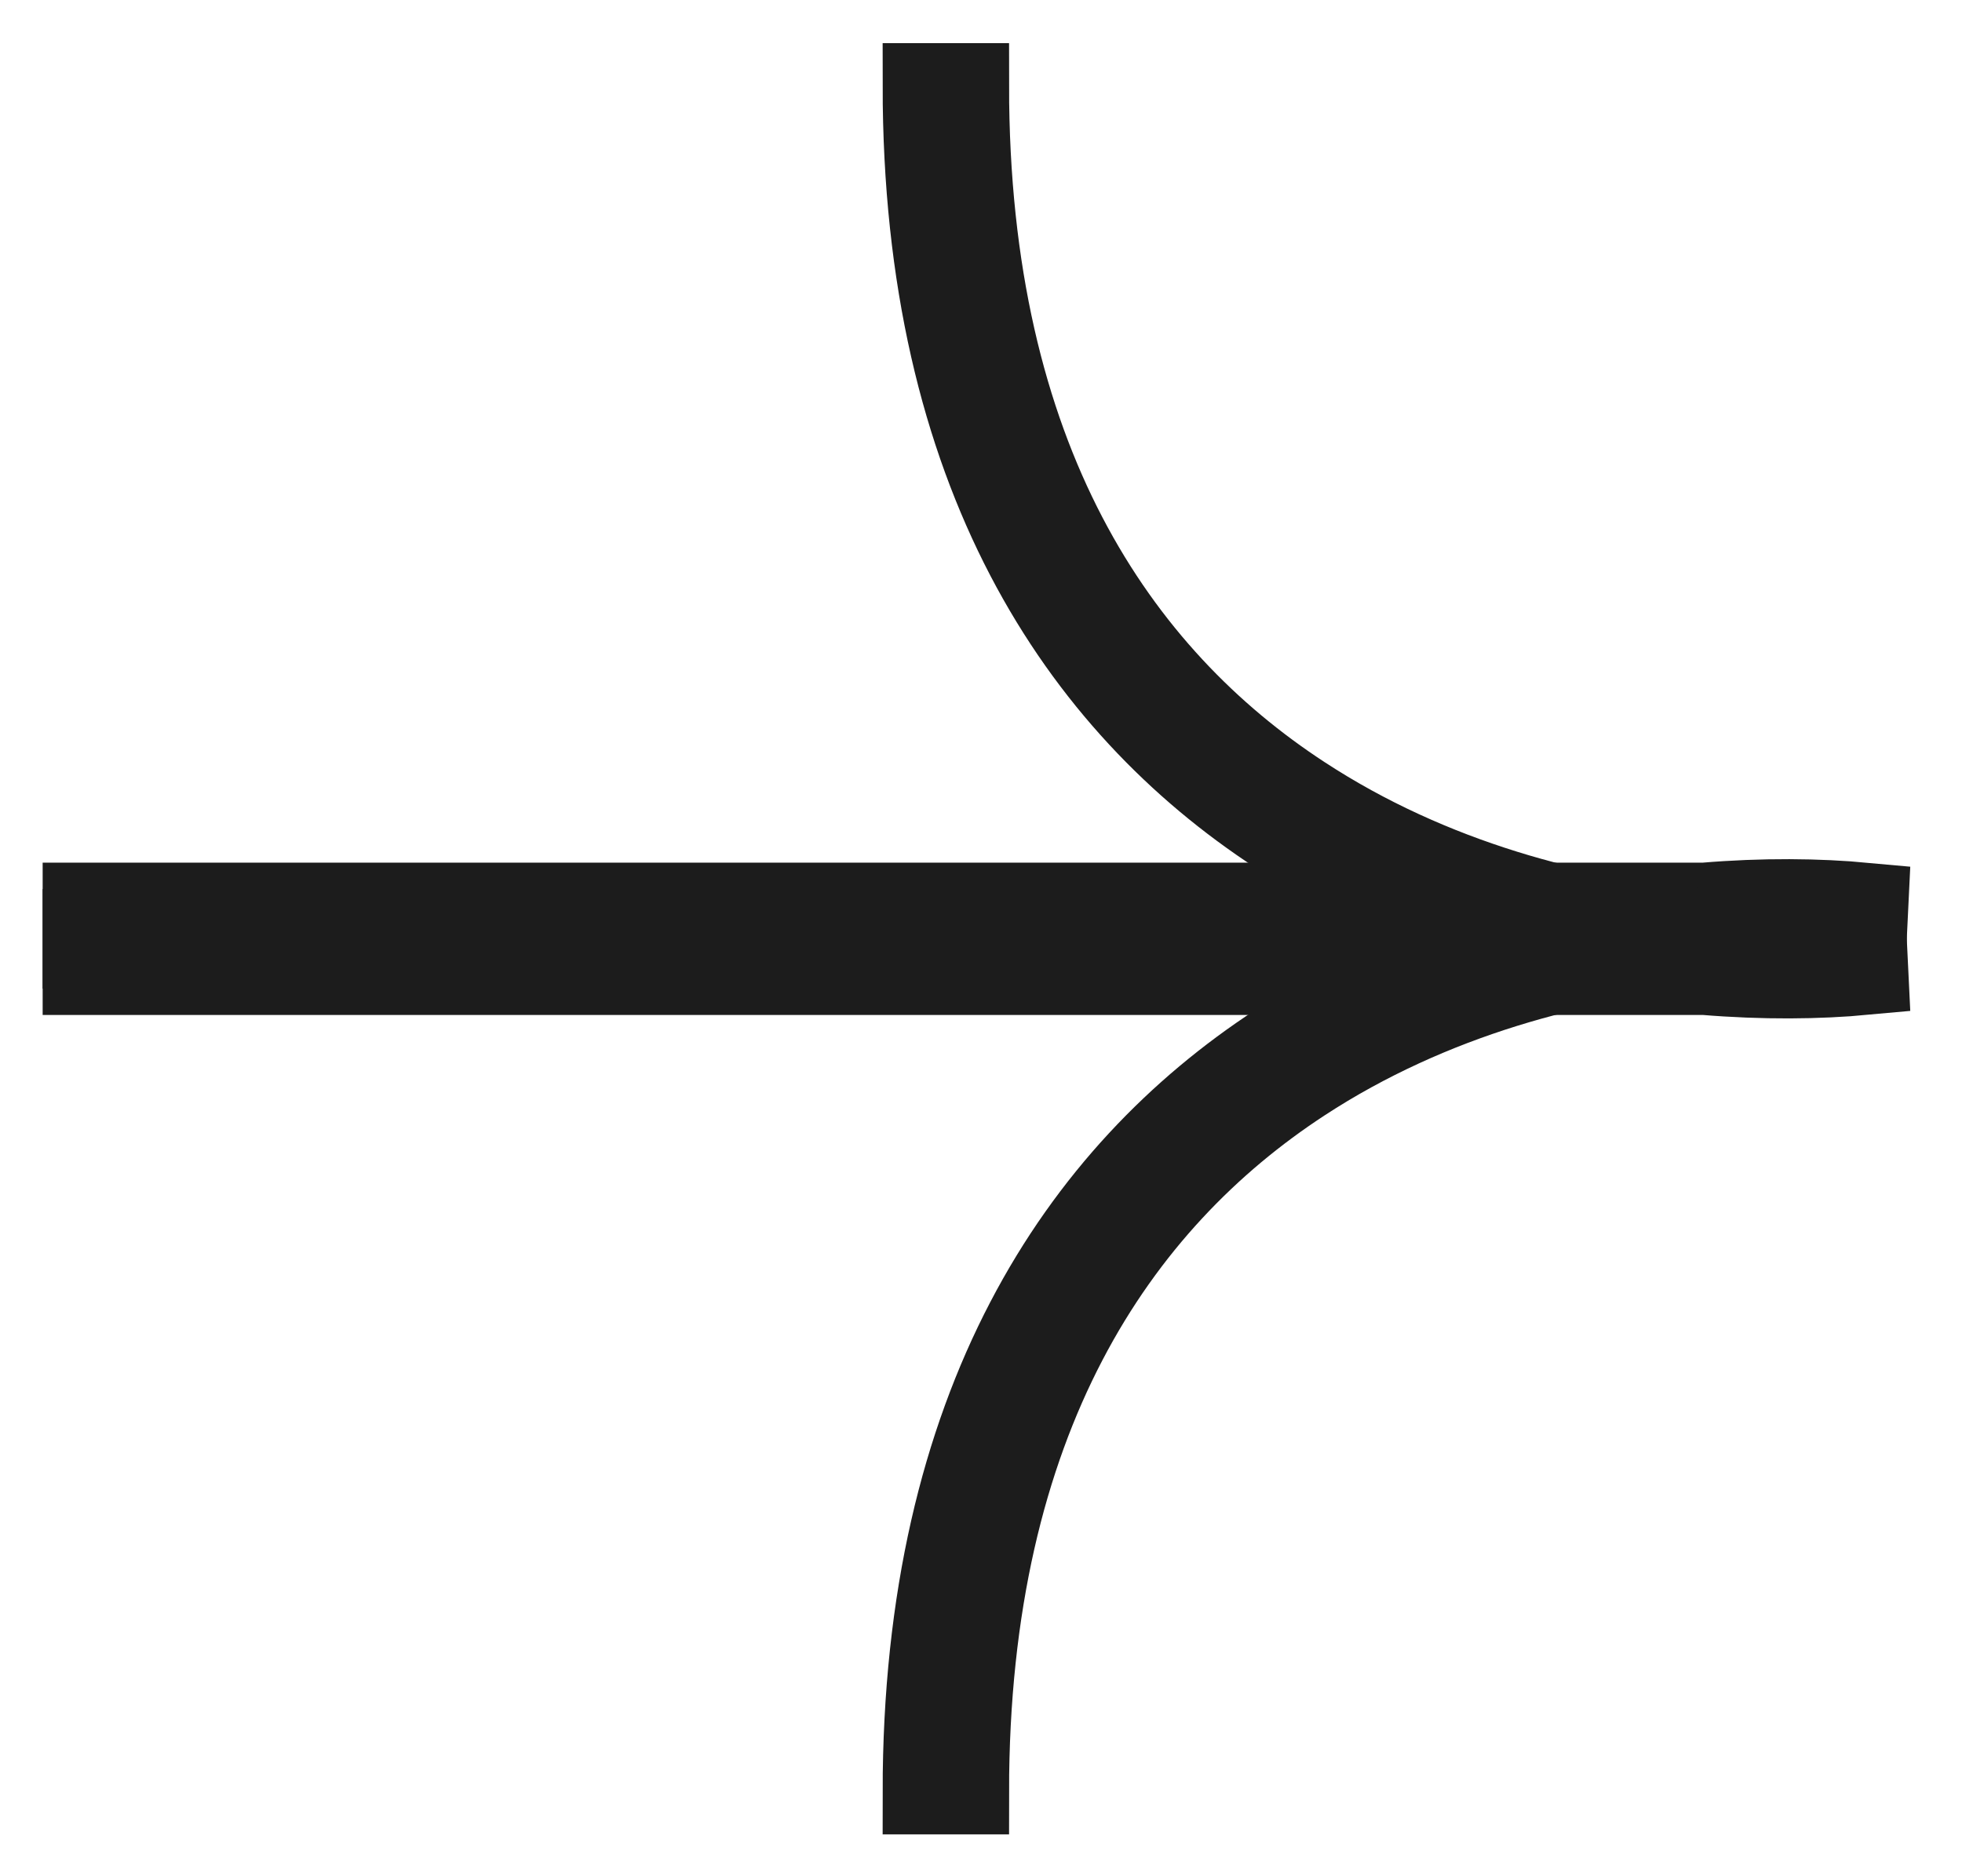
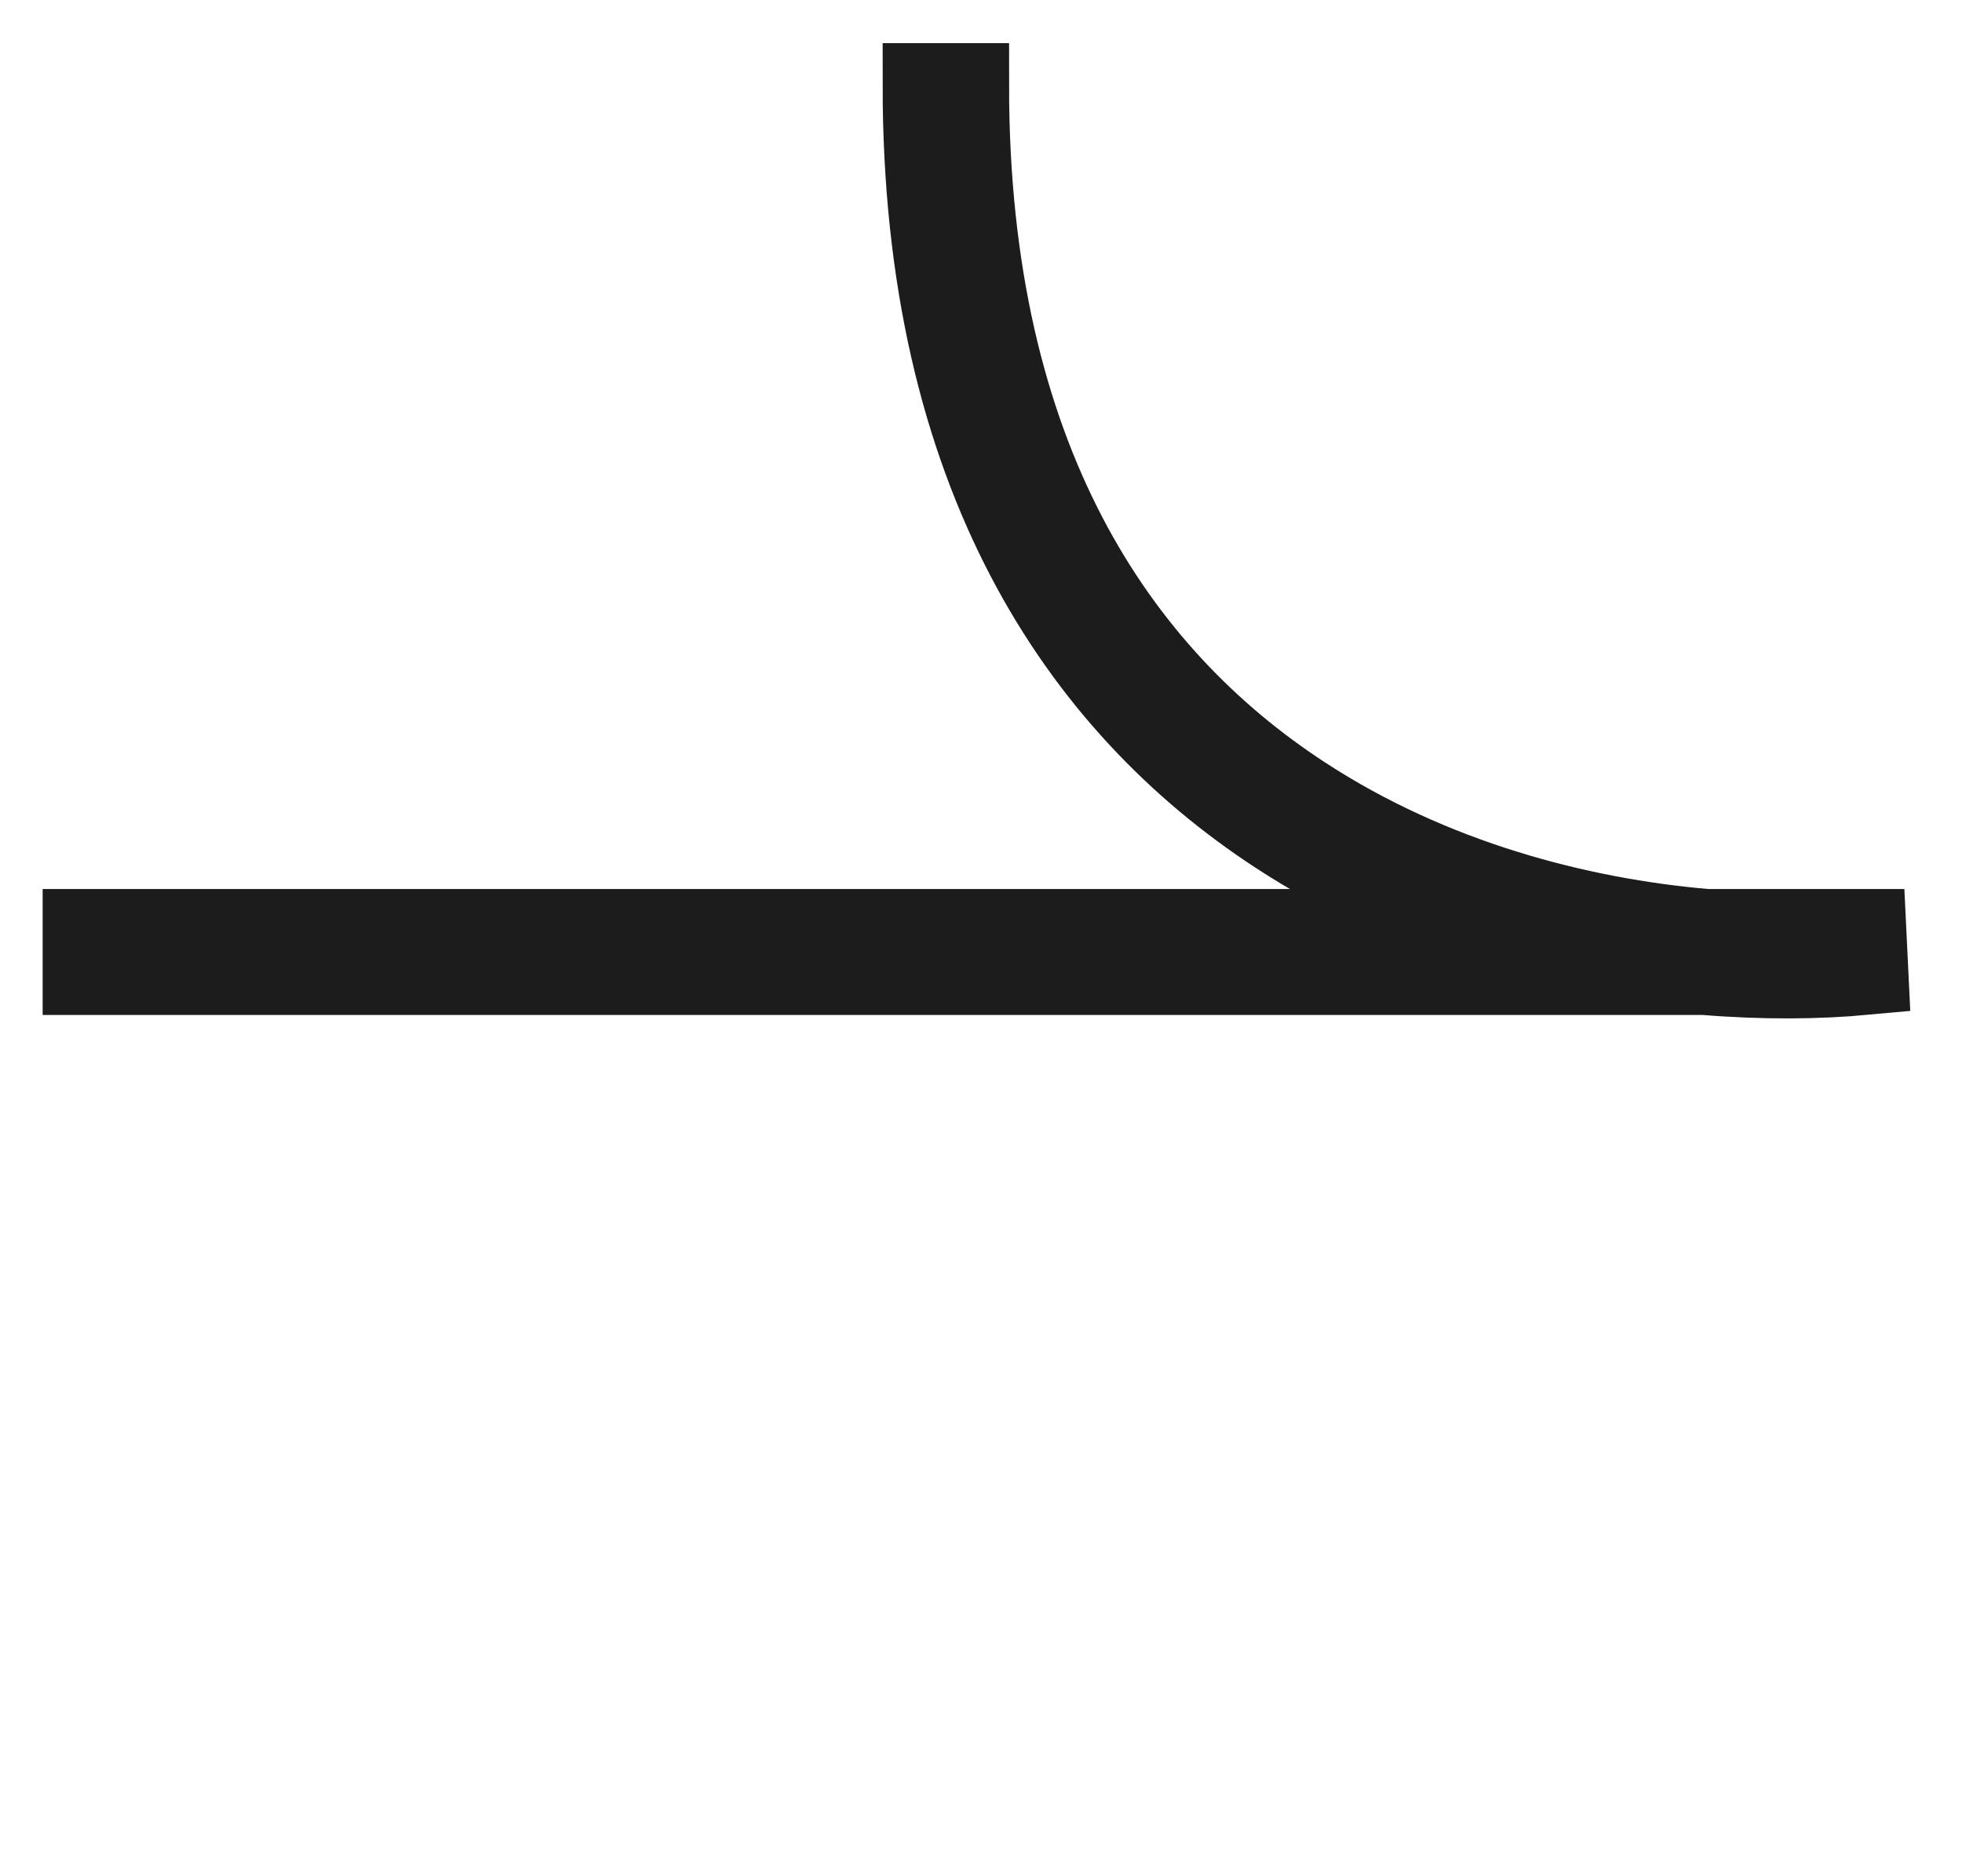
<svg xmlns="http://www.w3.org/2000/svg" width="23" height="22" viewBox="0 0 23 22" fill="none">
-   <path d="M19.981 10.615C20.67 10.557 21.313 10.564 21.871 10.616L21.848 11.092H20C18.497 11.221 16.769 11.67 15.256 12.659C13.086 14.077 11.329 16.622 11.329 21.009H10.847C10.847 16.474 12.676 13.773 14.99 12.261C15.793 11.736 16.651 11.357 17.506 11.092H1V10.615H19.981Z" fill="#1C1C1C" stroke="#1C1C1C" />
  <path d="M19.981 11.401C20.67 11.458 21.313 11.452 21.871 11.4L21.848 10.924H20C18.497 10.795 16.769 10.346 15.256 9.356C13.086 7.939 11.329 5.394 11.329 1.006H10.847C10.847 5.542 12.676 8.242 14.99 9.755C15.793 10.28 16.651 10.659 17.506 10.924H1V11.401H19.981Z" fill="#1C1C1C" stroke="#1C1C1C" />
</svg>